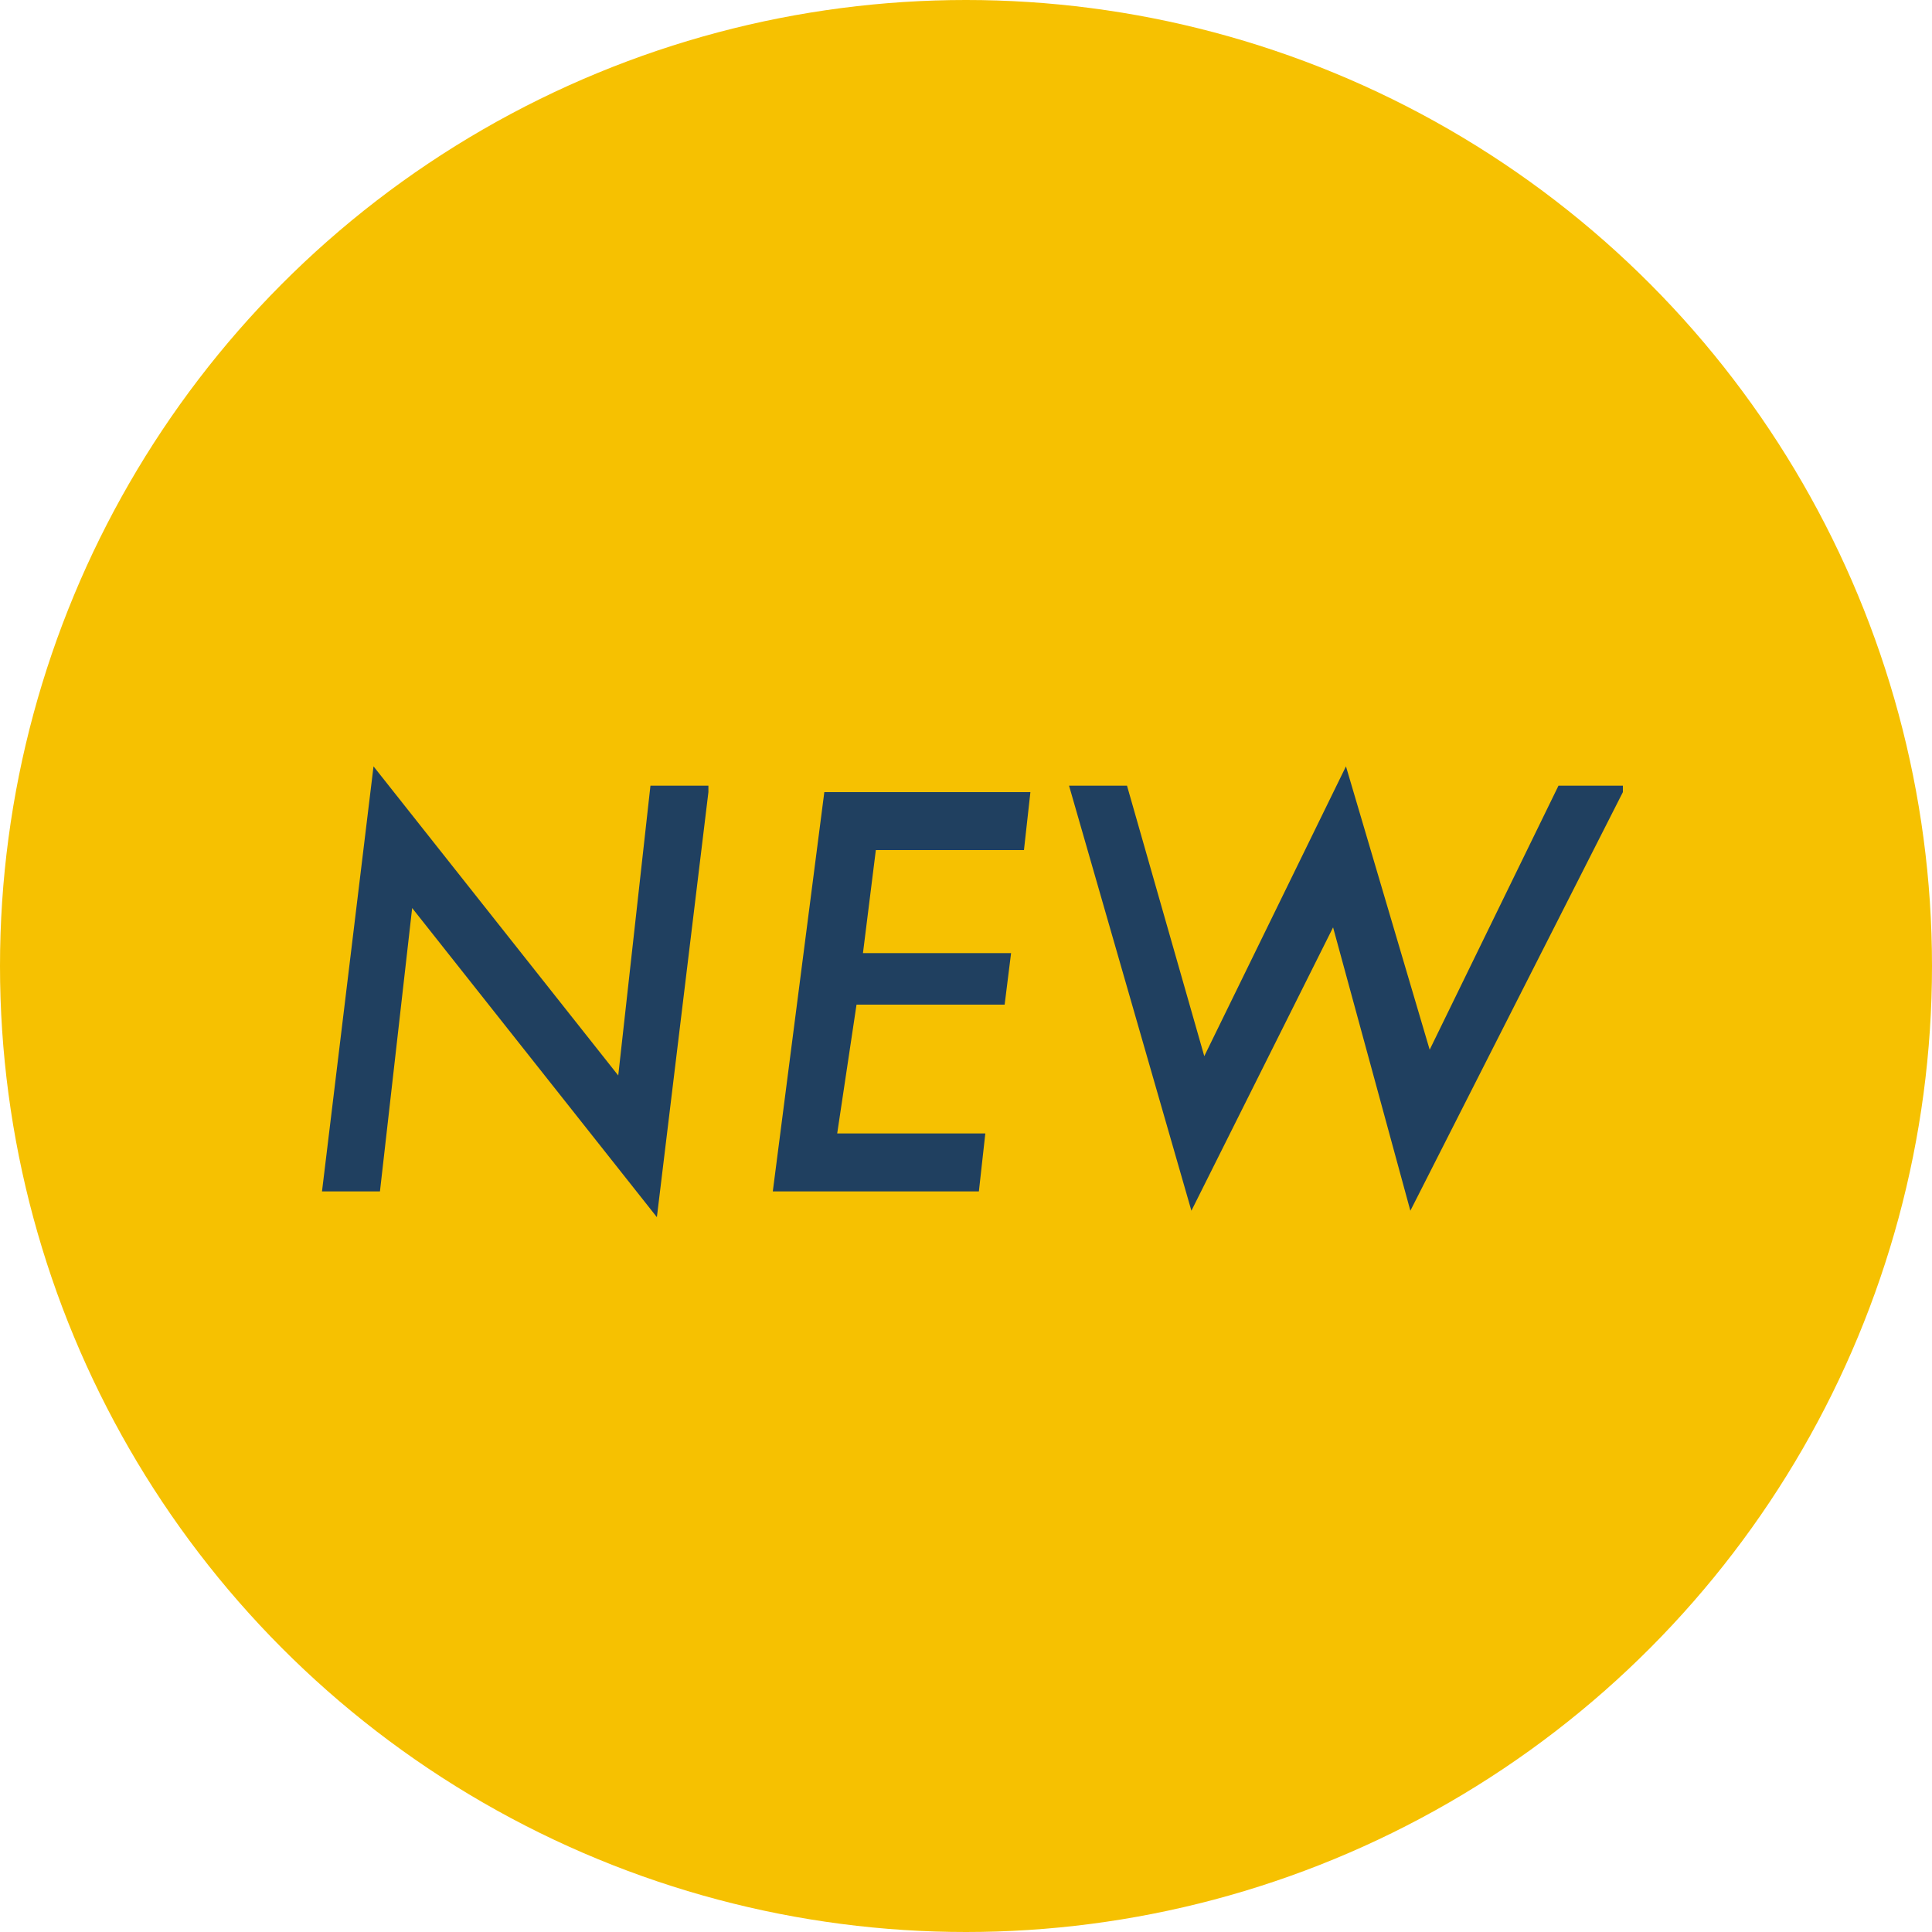
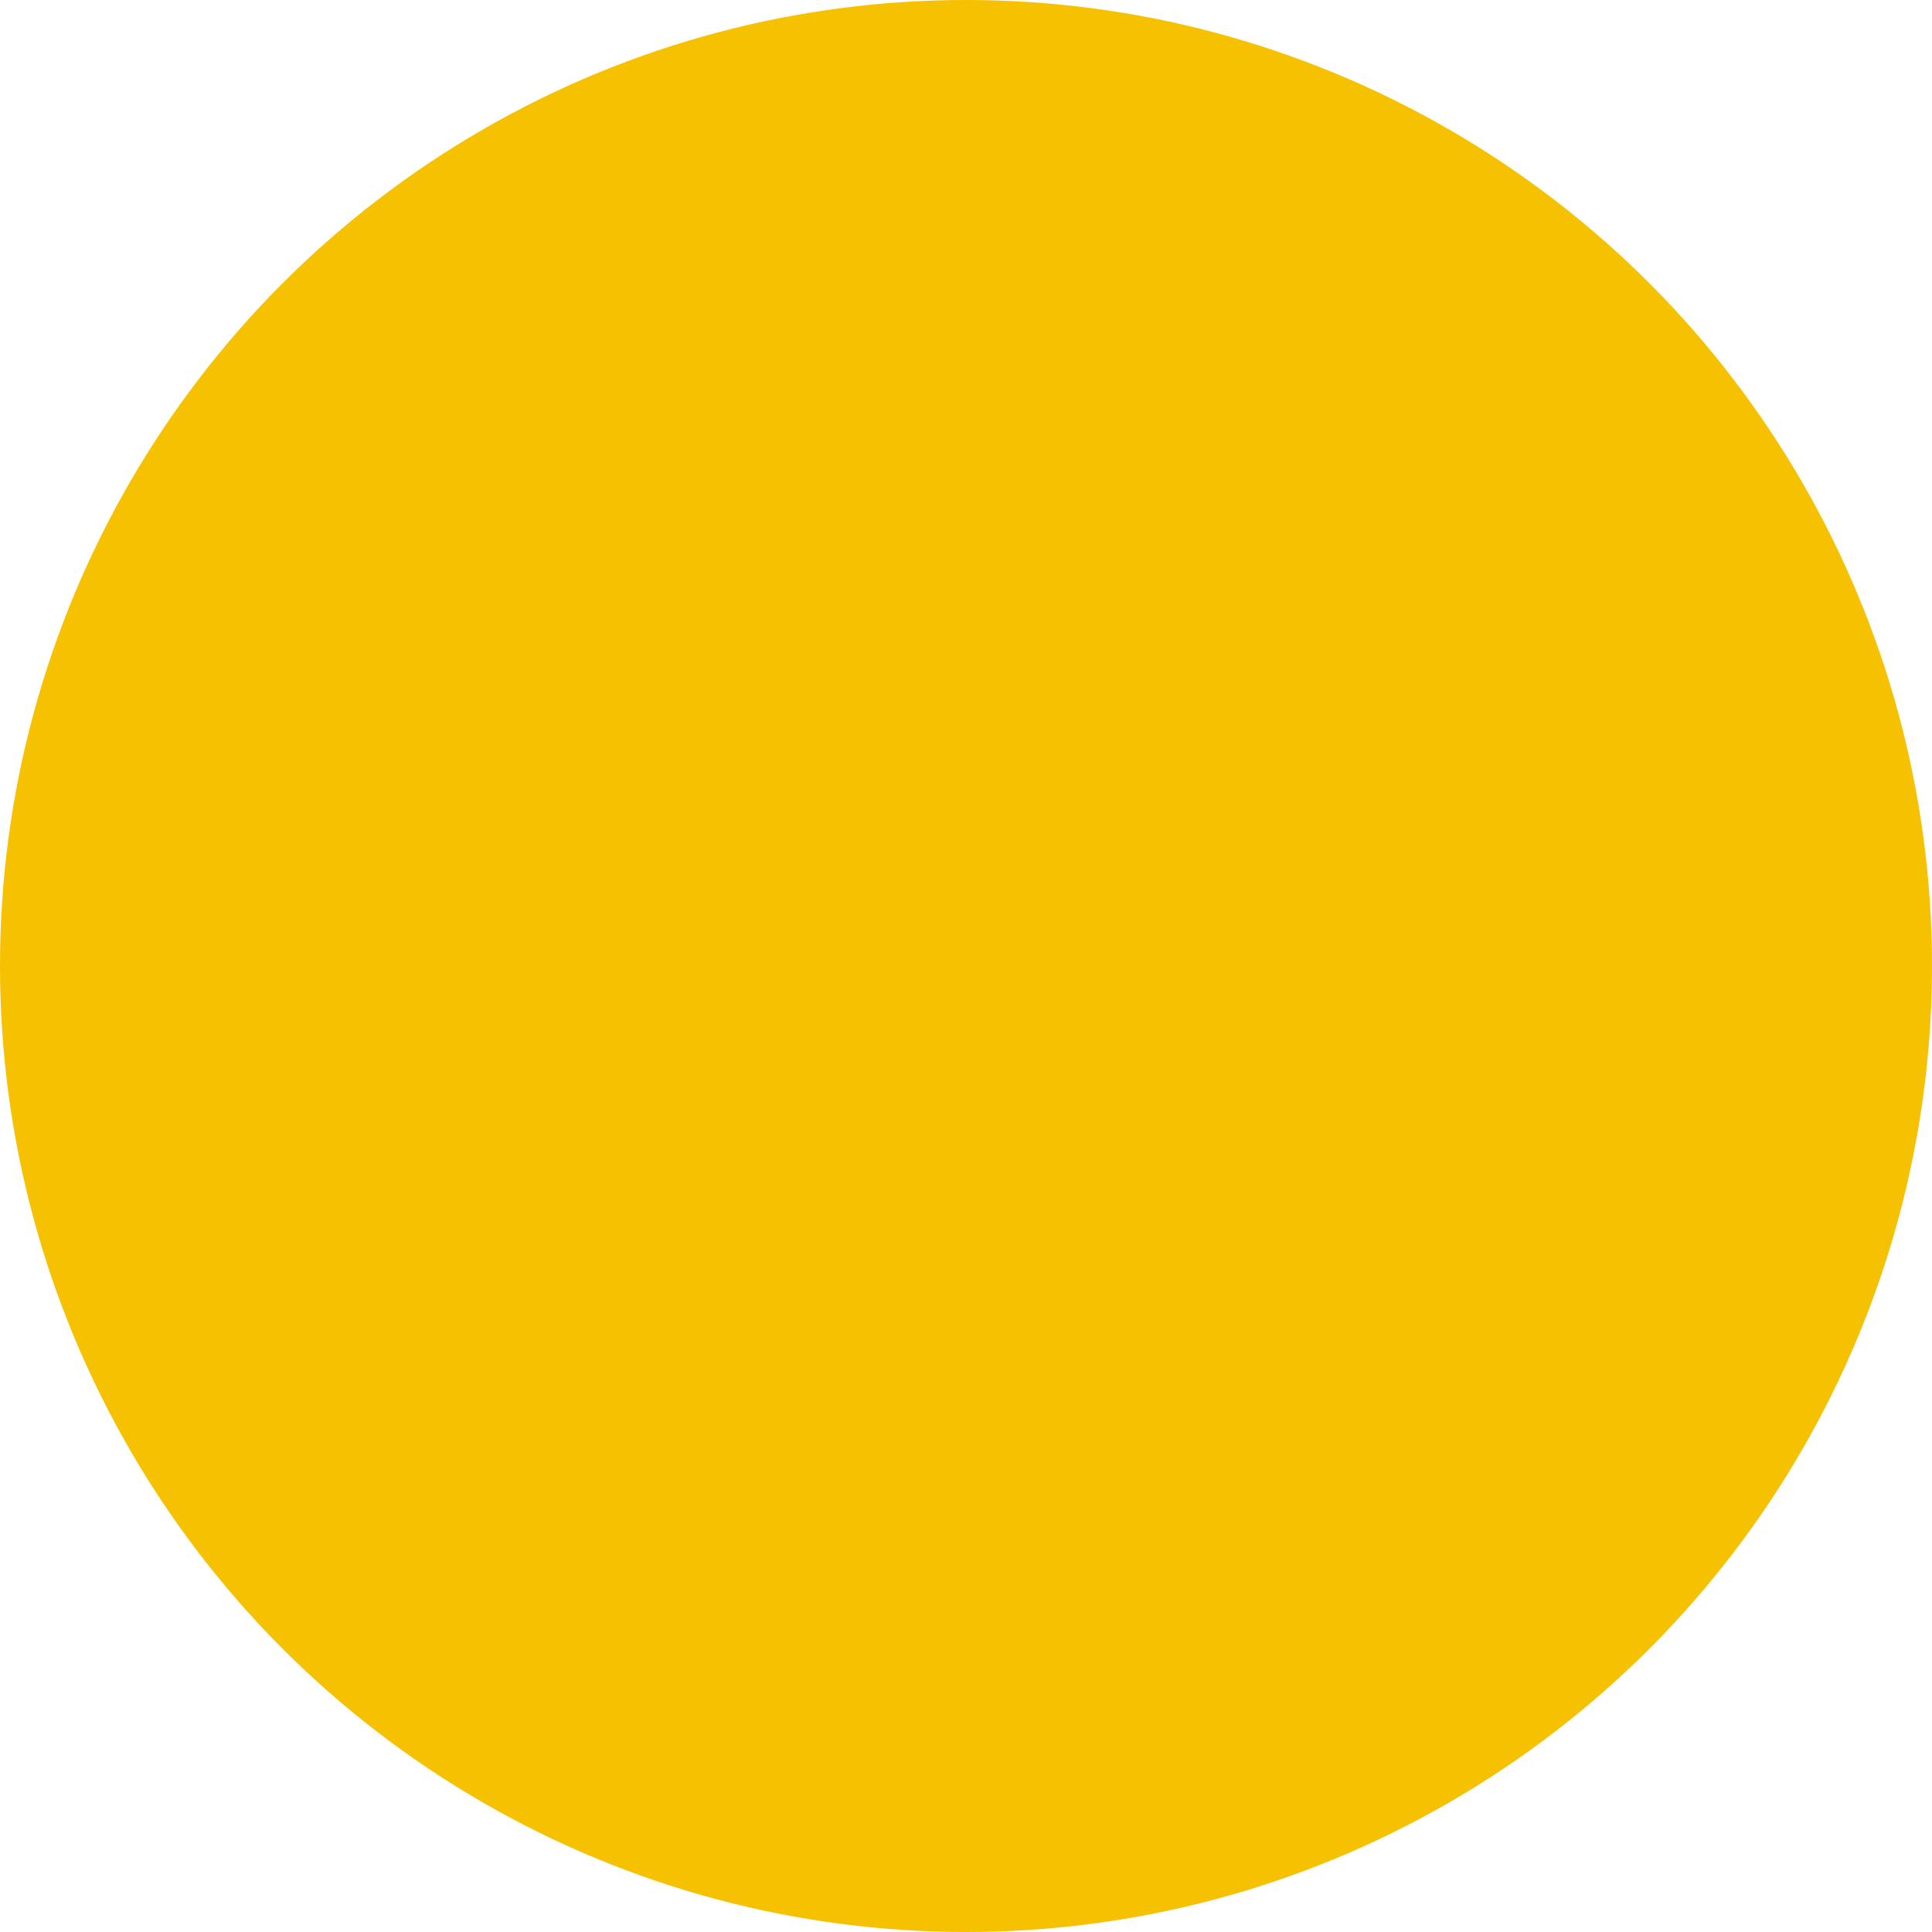
<svg xmlns="http://www.w3.org/2000/svg" version="1.1" id="レイヤー_1" x="0px" y="0px" viewBox="0 0 30 30" style="enable-background:new 0 0 30 30;" xml:space="preserve">
  <style type="text/css">
	.st0{fill:#F6C101;}
	.st1{fill:#204060;}
</style>
  <circle class="st0" cx="15" cy="15" r="15" />
-   <path class="st1" d="M11,12.3l-0.8,6.6l-3.8-4.8l-0.5,4.4H5l0.8-6.6l3.8,4.8l0.5-4.5H11z M16,12.3l-0.1,0.9h-2.3l-0.2,1.6h2.3  l-0.1,0.8h-2.3L13,17.6h2.3l-0.1,0.9H12l0.8-6.2H16z M25.2,12.3l-3.3,6.5l-1.2-4.4l-2.2,4.4l-1.9-6.6h0.9l1.2,4.2l2.2-4.5l1.3,4.4  l2-4.1H25.2z" />
</svg>